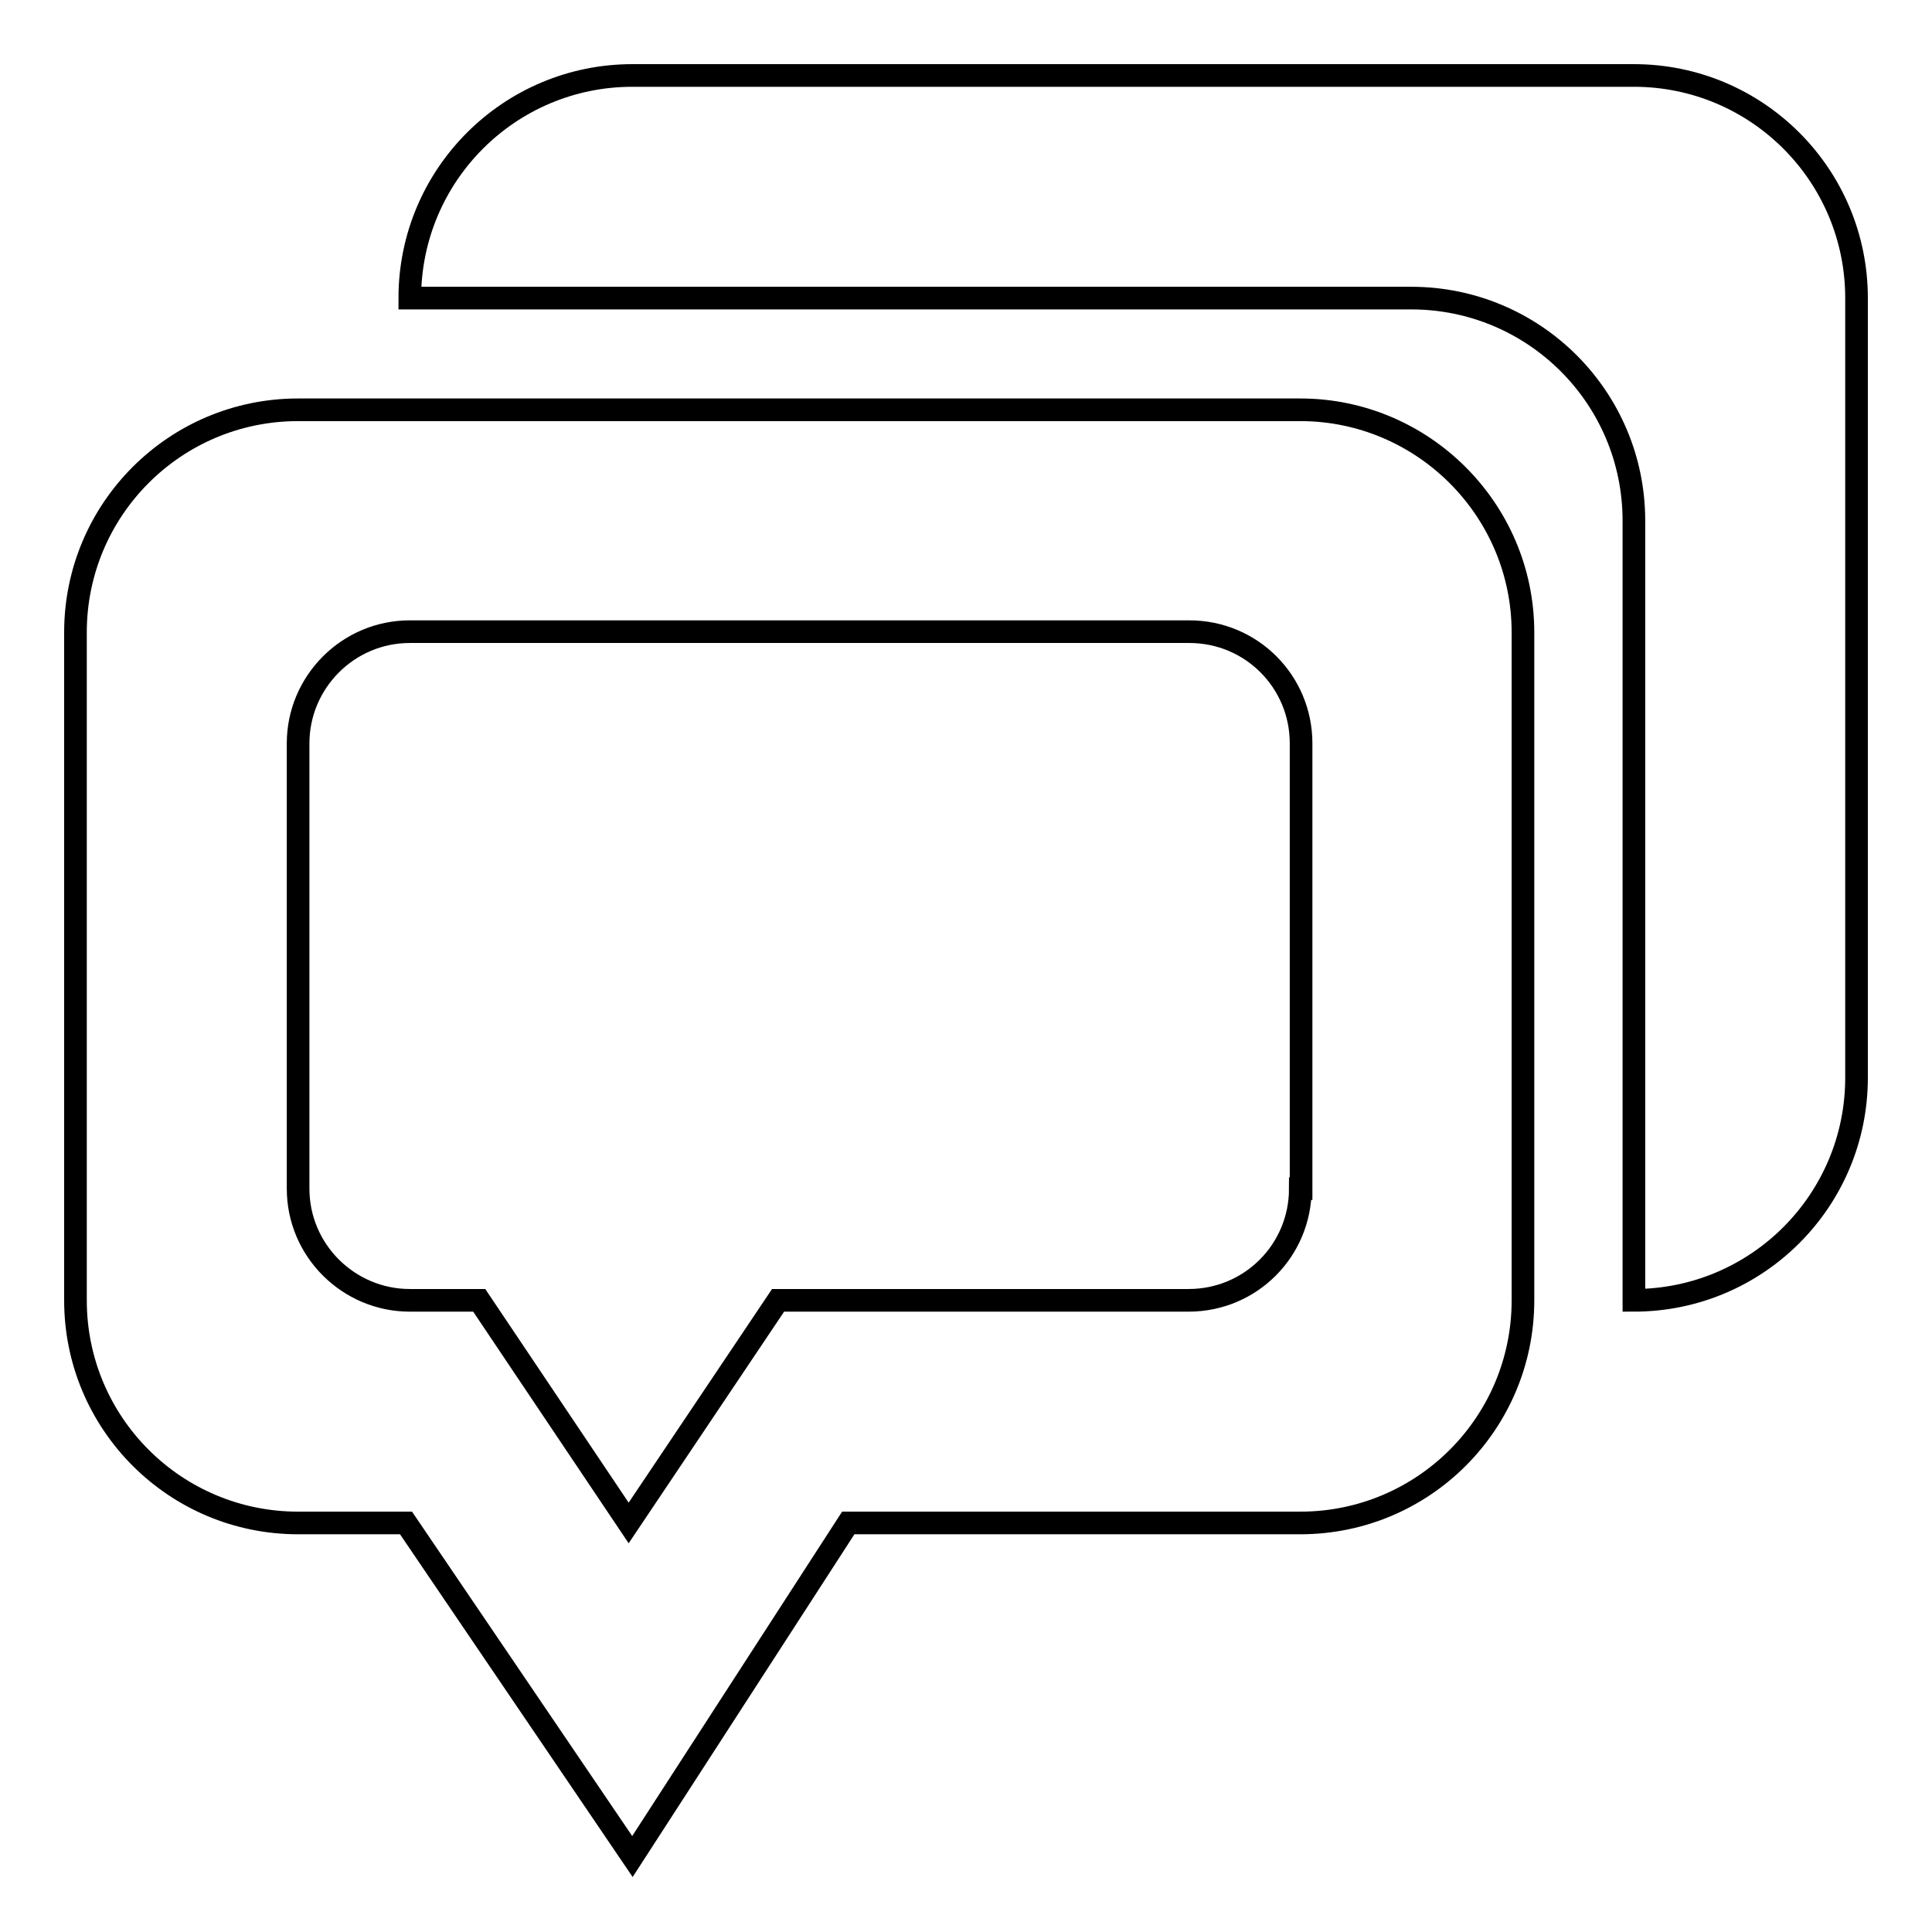
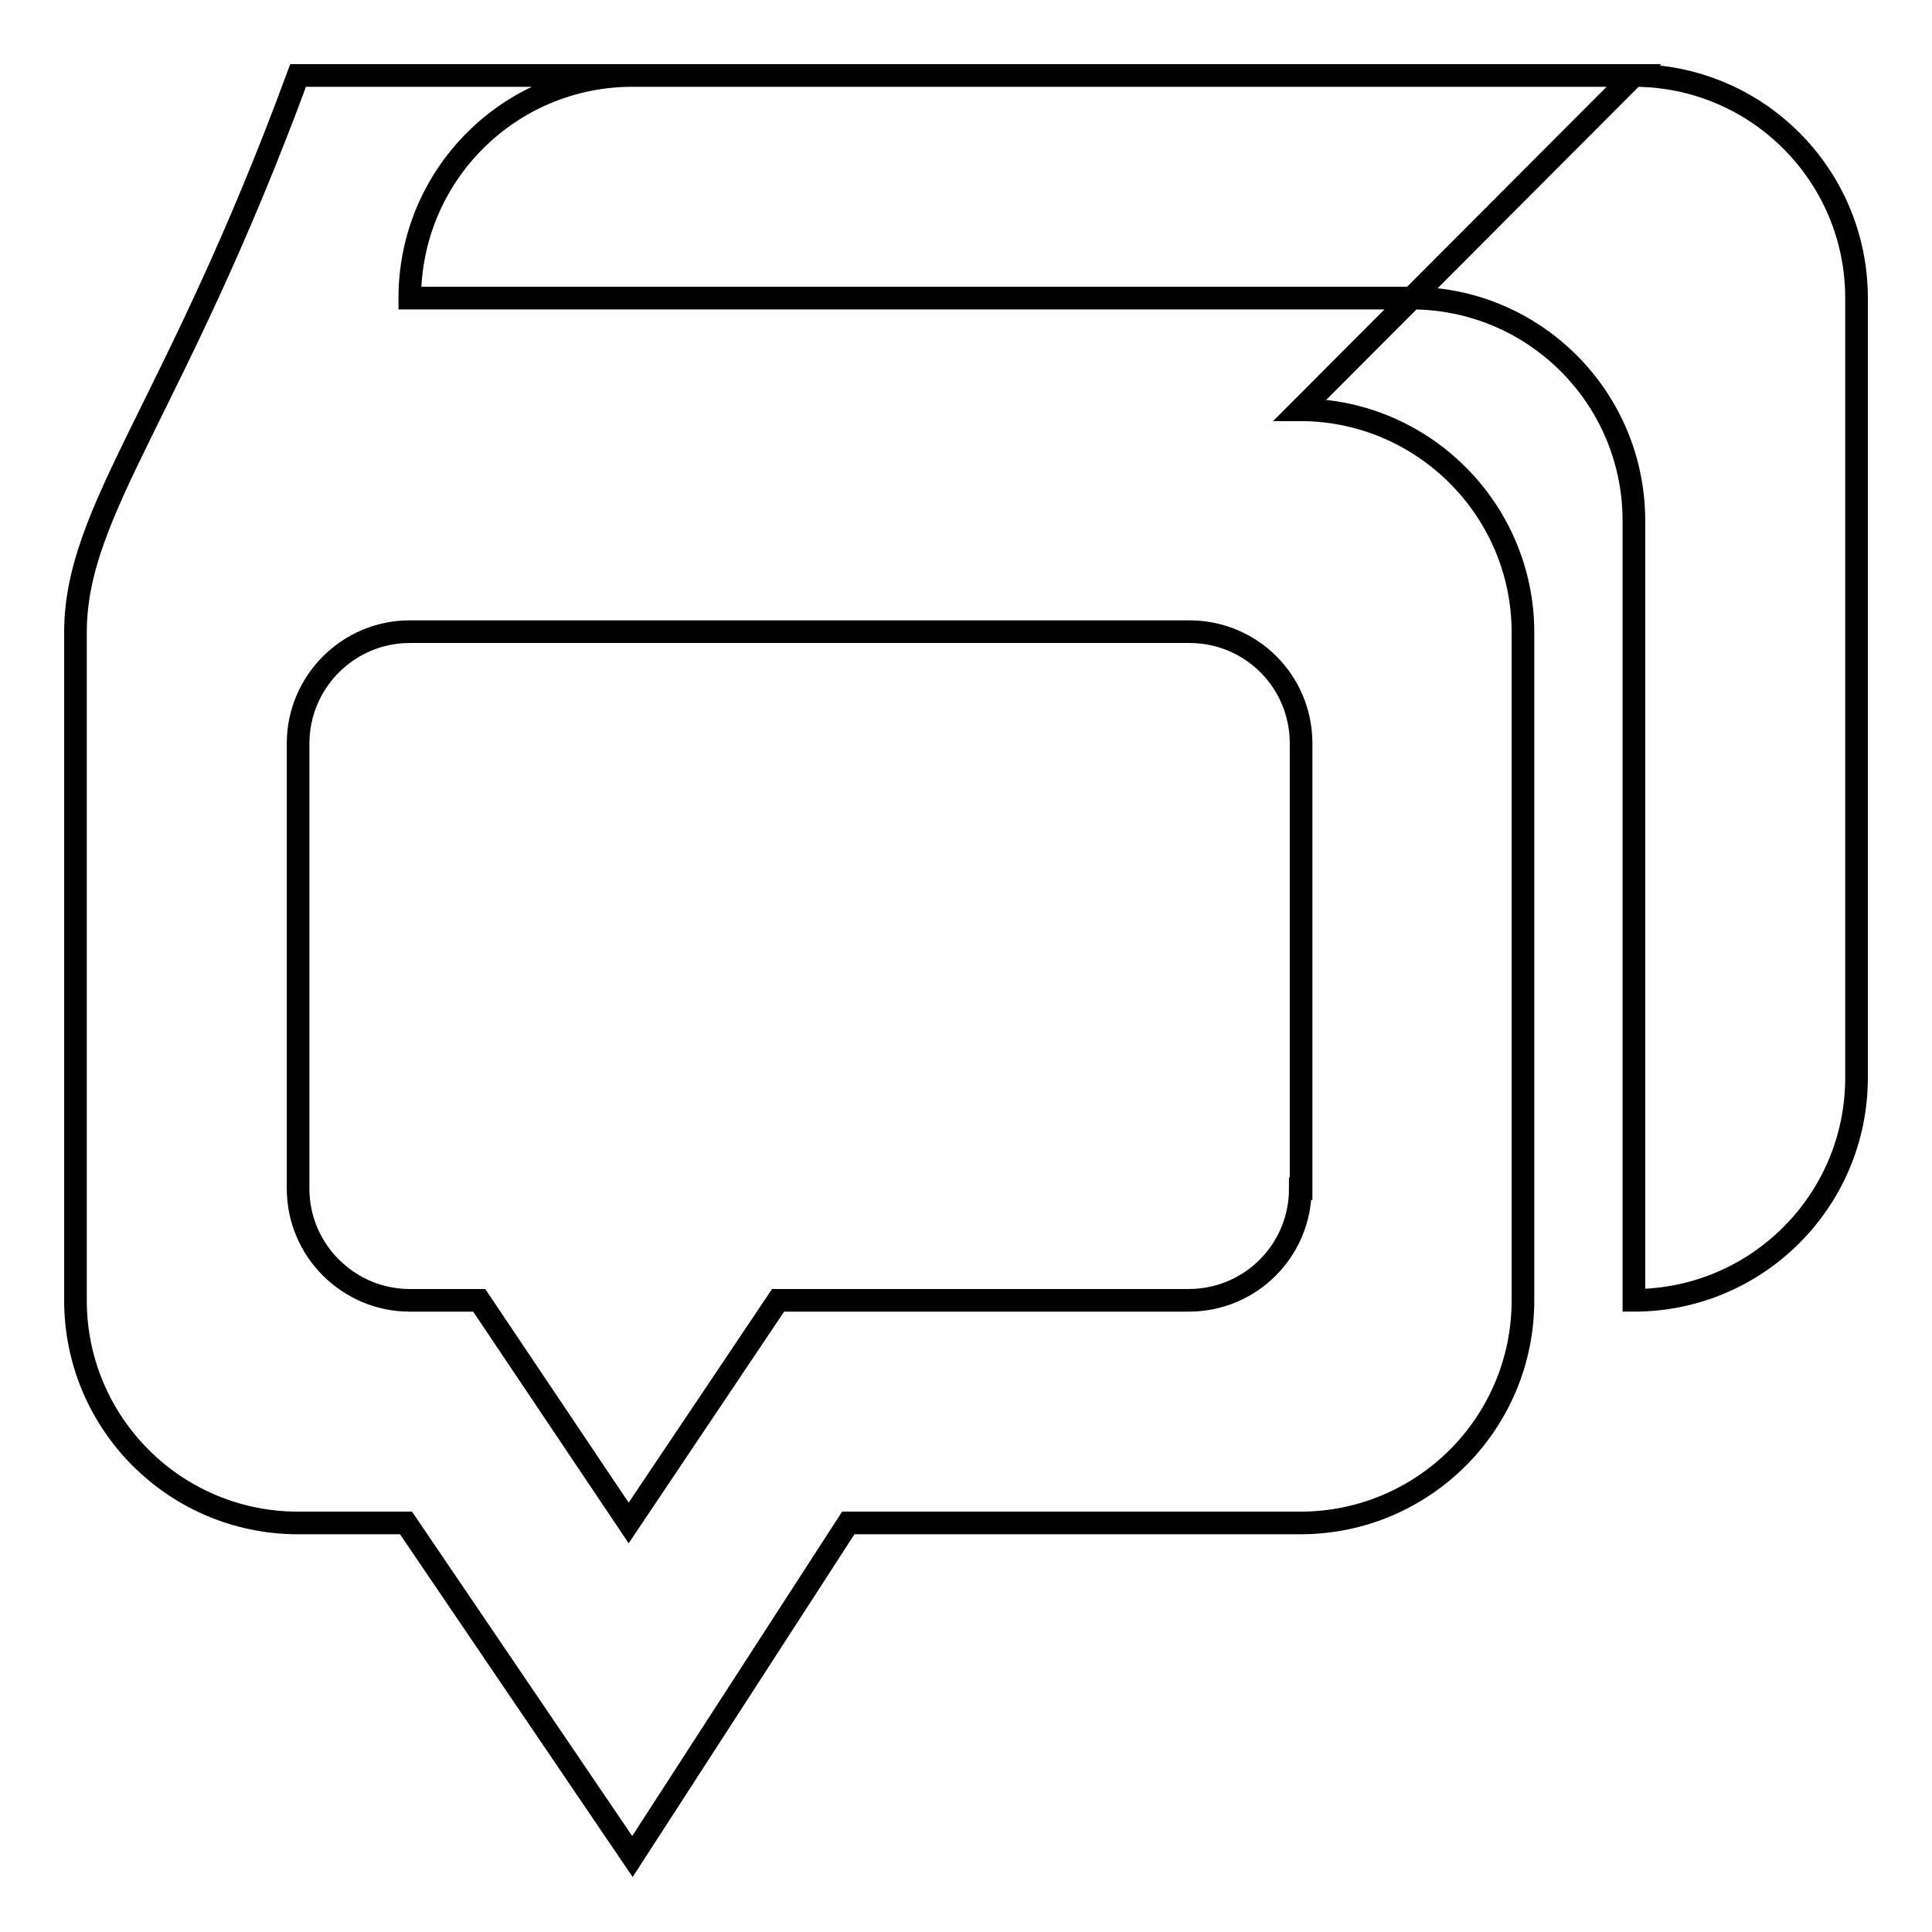
<svg xmlns="http://www.w3.org/2000/svg" version="1.1" x="0px" y="0px" viewBox="0 0 256 256" enable-background="new 0 0 256 256" xml:space="preserve">
  <g>
    <g>
-       <path stroke-width="3" fill-opacity="0" stroke="#000000" d="M216.5,10H83.8c-16.3,0-29.5,13.2-29.5,29.5H187c16.3,0,29.5,13.2,29.5,29.5v103.3c16.3,0,29.5-13.2,29.5-29.5V39.5C246,23.2,232.8,10,216.5,10z M172.3,54.3H39.5C23.2,54.3,10,67.5,10,83.8v88.5c0,16.3,13.2,29.5,29.5,29.5h14.3l30,44.2l28.6-44.2h59.9c16.3,0,29.5-13.2,29.5-29.5V83.8C201.8,67.5,188.5,54.3,172.3,54.3z M172.3,157.5c0,8.2-6.6,14.8-14.8,14.8h-54.4l-19.8,29.5l-19.8-29.5h-9.2c-8.1,0-14.8-6.6-14.8-14.8v-59c0-8.1,6.6-14.8,14.8-14.8h103.3c8.2,0,14.8,6.6,14.8,14.8V157.5z" />
+       <path stroke-width="3" fill-opacity="0" stroke="#000000" d="M216.5,10H83.8c-16.3,0-29.5,13.2-29.5,29.5H187c16.3,0,29.5,13.2,29.5,29.5v103.3c16.3,0,29.5-13.2,29.5-29.5V39.5C246,23.2,232.8,10,216.5,10z H39.5C23.2,54.3,10,67.5,10,83.8v88.5c0,16.3,13.2,29.5,29.5,29.5h14.3l30,44.2l28.6-44.2h59.9c16.3,0,29.5-13.2,29.5-29.5V83.8C201.8,67.5,188.5,54.3,172.3,54.3z M172.3,157.5c0,8.2-6.6,14.8-14.8,14.8h-54.4l-19.8,29.5l-19.8-29.5h-9.2c-8.1,0-14.8-6.6-14.8-14.8v-59c0-8.1,6.6-14.8,14.8-14.8h103.3c8.2,0,14.8,6.6,14.8,14.8V157.5z" />
    </g>
  </g>
</svg>